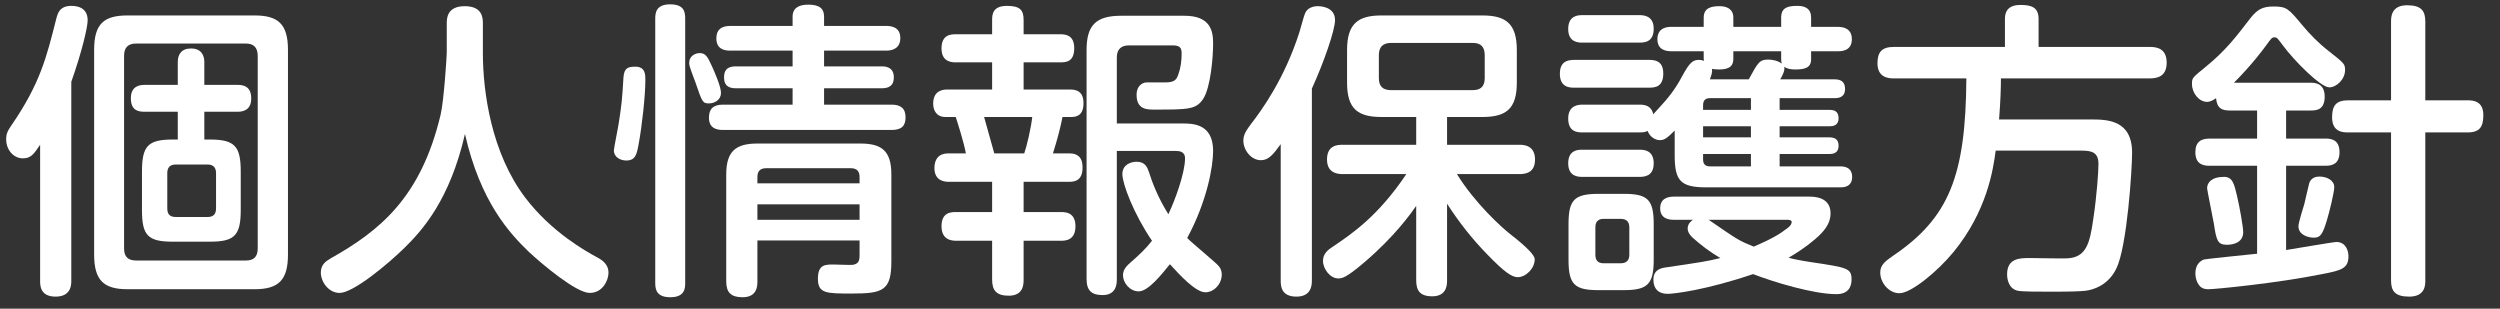
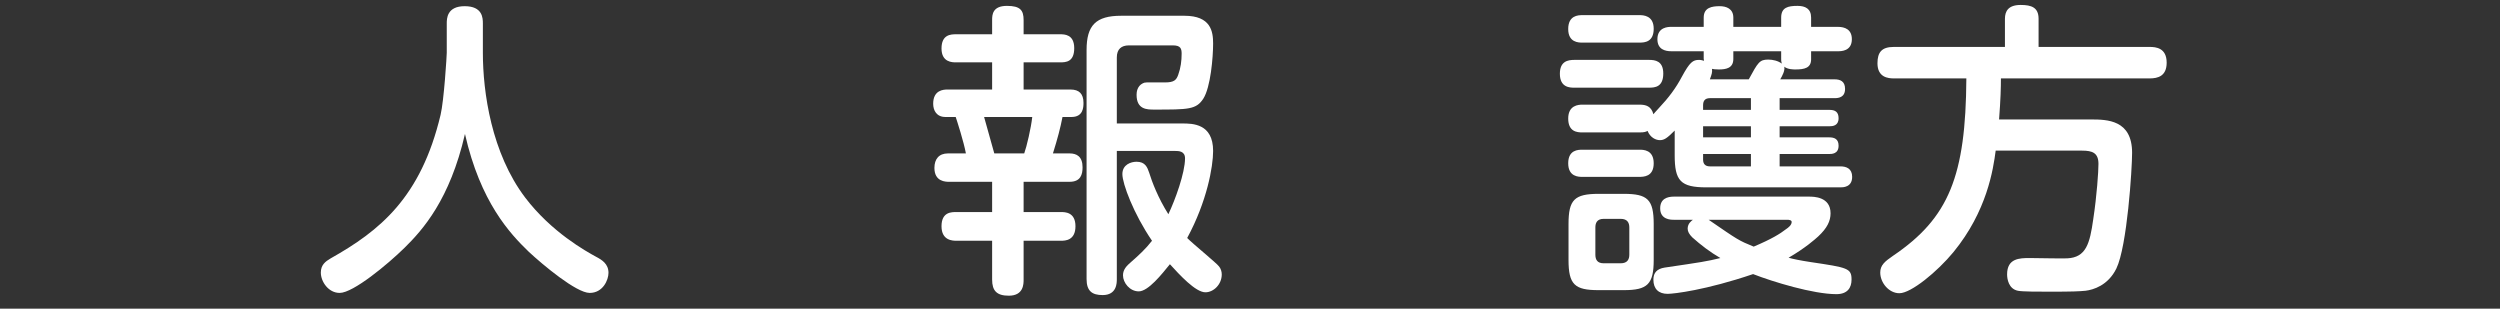
<svg xmlns="http://www.w3.org/2000/svg" width="162" height="20" viewBox="0 0 162 20" fill="none">
  <rect x="0" y="0" width="162" height="20" fill="#333333" stroke="none" />
-   <path d="M4.62 18.181C4.62 18.441 4.62 19.221 3.6 19.221C2.58 19.221 2.6 18.461 2.6 18.181V9.381C2.18 10.001 2 10.261 1.48 10.261C0.9 10.261 0.4 9.741 0.4 9.021C0.4 8.721 0.46 8.521 0.74 8.121C2.6 5.421 3.02 3.701 3.66 1.161C3.74 0.881 3.86 0.381 4.62 0.381C5 0.381 5.68 0.481 5.68 1.321C5.68 1.761 5.3 3.381 4.62 5.301V18.181ZM18.66 16.501C18.66 18.141 18.06 18.741 16.5 18.741H8.26C6.74 18.741 6.1 18.181 6.1 16.501V3.221C6.1 1.541 6.74 1.001 8.26 1.001H16.5C18 1.001 18.66 1.541 18.66 3.221V16.501ZM16.7 3.621C16.7 3.081 16.44 2.821 15.94 2.821H8.82C8.26 2.821 8.04 3.121 8.04 3.621V16.101C8.04 16.621 8.28 16.881 8.82 16.881H15.94C16.44 16.881 16.7 16.641 16.7 16.101V3.621ZM11.52 9.041V7.241H9.36C8.96 7.241 8.48 7.161 8.48 6.361C8.48 5.561 9.08 5.501 9.36 5.501H11.52V4.021C11.52 3.521 11.76 3.141 12.38 3.141C13.14 3.141 13.24 3.721 13.24 4.021V5.501H15.4C15.76 5.501 16.28 5.581 16.28 6.381C16.28 7.181 15.68 7.241 15.4 7.241H13.24V9.041H13.6C15.22 9.041 15.6 9.481 15.6 11.121V13.601C15.6 15.261 15.2 15.661 13.6 15.661H11.2C9.56 15.661 9.2 15.241 9.2 13.601V11.121C9.2 9.461 9.58 9.041 11.2 9.041H11.52ZM14 11.221C14 10.881 13.84 10.661 13.46 10.661H11.38C10.9 10.661 10.84 11.001 10.84 11.221V13.501C10.84 13.801 10.94 14.061 11.38 14.061H13.46C13.84 14.061 14 13.861 14 13.501V11.221Z" fill="white" />
  <path d="M28.95 1.521C28.95 1.221 28.95 0.401 30.11 0.401C31.27 0.401 31.29 1.161 31.29 1.521V3.421C31.29 5.981 31.85 9.921 34.03 12.801C35.73 15.041 37.97 16.281 38.63 16.641C39.01 16.841 39.43 17.101 39.43 17.681C39.43 18.141 39.07 18.981 38.21 18.981C37.35 18.981 35.17 17.161 34.25 16.301C33.05 15.141 31.13 13.101 30.13 8.681C29.15 12.941 27.39 14.901 26.21 16.061C25.13 17.121 22.89 18.981 22.01 18.981C21.29 18.981 20.79 18.261 20.79 17.661C20.79 17.161 21.09 16.941 21.43 16.741C24.59 14.961 27.27 12.821 28.55 7.441C28.77 6.521 28.95 3.621 28.95 3.421V1.521Z" fill="white" />
-   <path d="M41.82 5.141C41.82 6.221 41.6 8.181 41.38 9.361C41.26 10.001 41.18 10.401 40.58 10.401C40.22 10.401 39.78 10.201 39.78 9.741C39.78 9.601 40.06 8.241 40.1 7.941C40.28 6.801 40.32 6.401 40.4 5.021C40.44 4.401 40.7 4.321 41.18 4.321C41.82 4.321 41.82 4.861 41.82 5.141ZM44.4 18.341C44.4 18.641 44.4 19.261 43.44 19.261C42.56 19.261 42.46 18.781 42.46 18.341V1.201C42.46 0.861 42.5 0.281 43.42 0.281C44.34 0.281 44.4 0.781 44.4 1.201V18.341ZM46.12 4.261C46.32 4.701 46.72 5.621 46.72 6.021C46.72 6.461 46.32 6.701 45.94 6.701C45.54 6.701 45.5 6.621 45.08 5.381C45.02 5.221 44.74 4.481 44.7 4.321C44.66 4.201 44.66 4.081 44.66 4.061C44.66 3.641 45.04 3.441 45.34 3.441C45.7 3.441 45.84 3.641 46.12 4.261ZM57.42 1.681C57.66 1.681 58.34 1.701 58.34 2.461C58.34 3.121 57.86 3.281 57.42 3.281H53.4V4.301H57.14C57.52 4.301 57.92 4.421 57.92 5.021C57.92 5.501 57.66 5.721 57.14 5.721H53.4V6.781H57.78C58.36 6.781 58.68 7.021 58.68 7.601C58.68 8.141 58.44 8.421 57.78 8.421H46.84C46.36 8.421 45.94 8.261 45.94 7.621C45.94 7.061 46.22 6.781 46.84 6.781H51.36V5.721H47.68C47.06 5.721 46.92 5.401 46.92 5.021C46.92 4.741 46.96 4.301 47.68 4.301H51.36V3.281H47.32C46.84 3.281 46.42 3.121 46.42 2.481C46.42 1.921 46.74 1.681 47.32 1.681H51.36V1.081C51.36 0.521 51.76 0.301 52.38 0.301C53.16 0.301 53.4 0.601 53.4 1.081V1.681H57.42ZM49.08 15.581V18.241C49.08 18.501 49.08 19.261 48.12 19.261C47.38 19.261 47.06 18.961 47.06 18.241V11.301C47.06 9.781 47.7 9.301 49.08 9.301H55.74C57.08 9.301 57.76 9.721 57.76 11.301V16.941C57.76 18.841 57.2 19.021 55.2 19.021C53.54 19.021 53 19.021 53 18.061C53 17.101 53.52 17.141 54.06 17.141C54.24 17.141 55.08 17.181 55.26 17.161C55.6 17.101 55.7 16.941 55.7 16.561V15.581H49.08ZM55.7 11.881V11.461C55.7 11.121 55.54 10.901 55.14 10.901H49.64C49.26 10.901 49.08 11.101 49.08 11.461V11.881H55.7ZM55.7 13.241H49.08V14.241H55.7V13.241Z" fill="white" />
  <path d="M68.69 2.221C68.97 2.221 69.61 2.221 69.61 3.121C69.61 4.021 69.07 4.041 68.69 4.041H66.33V5.801H69.37C69.93 5.801 70.21 6.081 70.21 6.661C70.21 6.961 70.19 7.581 69.43 7.581H68.85C68.71 8.301 68.53 8.981 68.23 9.941H69.31C69.77 9.941 70.15 10.141 70.15 10.841C70.15 11.301 70.03 11.781 69.31 11.781H66.33V13.741H68.75C69.01 13.741 69.69 13.741 69.69 14.661C69.69 15.581 69.03 15.601 68.75 15.601H66.33V18.121C66.33 18.401 66.33 19.161 65.37 19.161C64.59 19.161 64.29 18.841 64.29 18.121V15.601H61.99C61.75 15.601 61.01 15.601 61.01 14.661C61.01 13.721 61.67 13.741 61.99 13.741H64.29V11.781H61.51C61.29 11.781 60.55 11.781 60.55 10.881C60.55 10.301 60.85 9.941 61.43 9.941H62.59C62.45 9.181 62.03 7.881 61.93 7.581H61.27C60.69 7.581 60.47 7.161 60.47 6.721C60.47 5.841 61.13 5.801 61.39 5.801H64.29V4.041H61.95C61.71 4.041 61.01 4.041 61.01 3.141C61.01 2.241 61.61 2.221 61.95 2.221H64.29V1.301C64.29 0.961 64.31 0.381 65.25 0.381C66.11 0.381 66.33 0.661 66.33 1.301V2.221H68.69ZM66.37 9.941C66.53 9.501 66.81 8.301 66.89 7.581H63.77C63.89 8.001 64.35 9.661 64.43 9.941H66.37ZM72.37 9.781V18.081C72.37 18.341 72.37 19.121 71.45 19.121C70.77 19.121 70.41 18.861 70.41 18.081V3.241C70.41 1.641 71.01 1.021 72.65 1.021H76.75C78.47 1.021 78.61 2.041 78.61 2.821C78.61 3.701 78.45 5.661 77.97 6.401C77.51 7.101 77.01 7.101 74.79 7.101C74.33 7.101 73.65 7.101 73.65 6.141C73.65 5.961 73.69 5.581 74.05 5.401C74.19 5.321 74.27 5.341 75.07 5.341H75.49C76.09 5.341 76.23 5.181 76.35 4.841C76.51 4.401 76.57 3.941 76.57 3.481C76.57 3.161 76.51 2.941 76.01 2.941H73.15C72.67 2.941 72.37 3.181 72.37 3.721V8.001H76.61C77.27 8.001 78.61 8.001 78.61 9.781C78.61 10.801 78.21 13.061 76.93 15.421C77.23 15.741 78.85 17.061 78.99 17.261C79.11 17.401 79.17 17.601 79.17 17.781C79.17 18.441 78.63 18.941 78.11 18.941C77.47 18.941 76.43 17.801 75.81 17.121C75.29 17.761 74.41 18.881 73.79 18.881C73.21 18.881 72.77 18.321 72.77 17.841C72.77 17.461 73.01 17.221 73.29 16.981C73.77 16.561 74.25 16.121 74.65 15.601C73.45 13.841 72.73 11.901 72.73 11.281C72.73 10.661 73.29 10.481 73.65 10.481C74.21 10.481 74.35 10.841 74.47 11.201C74.65 11.781 75.03 12.801 75.71 13.881C76.15 12.961 76.79 11.201 76.79 10.261C76.79 9.781 76.37 9.781 76.13 9.781H72.37Z" fill="white" />
-   <path d="M85.01 18.161C85.01 18.421 85.01 19.221 84.01 19.221C83.01 19.221 82.99 18.521 82.99 18.161V9.341C82.51 10.001 82.21 10.381 81.71 10.381C81.05 10.381 80.57 9.701 80.57 9.121C80.57 8.701 80.77 8.441 81.09 8.001C81.71 7.201 83.23 5.141 84.21 2.061C84.27 1.881 84.49 1.021 84.57 0.861C84.71 0.521 85.07 0.401 85.39 0.401C85.49 0.401 86.51 0.401 86.51 1.301C86.51 1.961 85.77 4.081 85.01 5.741V18.161ZM87.03 11.281C86.79 11.281 85.99 11.281 85.99 10.341C85.99 9.401 86.67 9.381 87.03 9.381H91.77V7.581H89.53C88.01 7.581 87.29 7.081 87.29 5.361V3.241C87.29 1.501 88.03 1.001 89.53 1.001H96.05C97.55 1.001 98.29 1.501 98.29 3.241V5.361C98.29 7.081 97.57 7.581 96.05 7.581H93.77V9.381H98.43C98.69 9.381 99.47 9.381 99.47 10.341C99.47 11.241 98.79 11.281 98.43 11.281H94.41C95.55 13.141 97.31 14.741 97.85 15.161C98.917 15.988 99.45 16.535 99.45 16.801C99.45 17.401 98.87 17.961 98.35 17.961C97.97 17.961 97.49 17.641 96.37 16.481C95.39 15.481 94.53 14.381 93.77 13.201V18.161C93.77 18.421 93.77 19.201 92.81 19.201C91.99 19.201 91.77 18.801 91.77 18.161V13.341C91.41 13.861 90.37 15.321 88.43 16.981C87.19 18.041 86.95 18.041 86.71 18.041C86.19 18.041 85.73 17.421 85.73 16.901C85.73 16.421 86.09 16.161 86.37 15.981C87.59 15.161 89.31 14.001 91.13 11.281H87.03ZM96.21 3.581C96.21 3.041 95.97 2.781 95.43 2.781H90.15C89.59 2.781 89.35 3.061 89.35 3.581V5.061C89.35 5.601 89.61 5.841 90.15 5.841H95.43C95.95 5.841 96.21 5.601 96.21 5.061V3.581Z" fill="white" />
  <path d="M102.02 5.681C101.74 5.681 101.08 5.681 101.08 4.781C101.08 3.981 101.58 3.881 102.02 3.881H106.86C107.24 3.881 107.78 3.941 107.78 4.761C107.78 5.641 107.24 5.681 106.86 5.681H102.02ZM106.24 6.781C106.66 6.781 107 6.881 107.14 7.401C107.22 7.301 107.3 7.221 107.48 7.021C108.14 6.321 108.6 5.701 108.98 4.981C109.5 4.021 109.7 3.881 110.1 3.881C110.24 3.881 110.34 3.921 110.42 3.941L110.4 3.801V3.321H108.3C107.9 3.321 107.4 3.201 107.4 2.541C107.4 1.741 108.12 1.741 108.3 1.741H110.4V1.141C110.4 0.481 110.94 0.401 111.44 0.401C111.86 0.401 112.32 0.561 112.32 1.141V1.741H115.42V1.141C115.42 0.481 115.86 0.381 116.48 0.381C116.98 0.381 117.36 0.561 117.36 1.141V1.741H119.1C119.54 1.741 120 1.901 120 2.541C120 3.321 119.3 3.321 119.1 3.321H117.36V3.841C117.36 4.401 116.94 4.501 116.34 4.501C116.22 4.501 115.84 4.501 115.62 4.321C115.68 4.561 115.5 4.901 115.36 5.141H118.88C119.24 5.141 119.56 5.261 119.56 5.761C119.56 6.321 119.12 6.361 118.88 6.361H115.32V7.121H118.56C118.9 7.121 119.14 7.241 119.14 7.661C119.14 8.161 118.74 8.181 118.56 8.181H115.32V8.901H118.54C118.86 8.901 119.14 9.001 119.14 9.441C119.14 9.981 118.7 9.981 118.5 9.981H115.32V10.781H119.26C119.64 10.781 120.02 10.921 120.02 11.461C120.02 12.141 119.42 12.141 119.26 12.141H110.58C108.9 12.141 108.52 11.721 108.52 10.061V8.461C108.02 8.961 107.84 9.081 107.56 9.081C107.3 9.081 106.94 8.921 106.76 8.481C106.66 8.541 106.56 8.581 106.24 8.581H102.54C102.2 8.581 101.62 8.541 101.62 7.681C101.62 6.821 102.28 6.781 102.54 6.781H106.24ZM102.54 2.761C102.3 2.761 101.62 2.761 101.62 1.881C101.62 1.001 102.26 0.981 102.54 0.981H106.24C106.48 0.981 107.16 1.001 107.16 1.861C107.16 2.721 106.58 2.761 106.24 2.761H102.54ZM102.54 11.461C102.3 11.461 101.62 11.461 101.62 10.581C101.62 9.701 102.28 9.701 102.54 9.701H106.24C106.48 9.701 107.16 9.701 107.16 10.581C107.16 11.461 106.5 11.461 106.2 11.461H102.54ZM107.16 16.841C107.16 18.421 106.76 18.801 105.22 18.801H103.58C102.04 18.801 101.64 18.441 101.64 16.841V14.521C101.64 12.941 102.02 12.561 103.6 12.561H105.22C106.76 12.561 107.16 12.921 107.16 14.521V16.841ZM105.58 14.741C105.58 14.441 105.46 14.181 105.02 14.181H103.92C103.46 14.181 103.38 14.481 103.38 14.741V16.501C103.38 16.821 103.5 17.061 103.92 17.061H105.02C105.46 17.061 105.58 16.801 105.58 16.501V14.741ZM108.46 14.241C108.28 14.241 107.58 14.241 107.58 13.501C107.58 12.881 108.04 12.741 108.46 12.741H117.22C117.52 12.741 118.62 12.741 118.62 13.821C118.62 14.321 118.4 14.781 117.82 15.321C117.62 15.501 117 16.061 115.9 16.701C116.18 16.781 116.66 16.881 117.32 16.981C119.74 17.341 119.98 17.381 119.98 18.121C119.98 18.641 119.72 19.061 119 19.061C117.5 19.061 114.88 18.261 113.6 17.761C110.54 18.801 108.46 19.041 108.06 19.041C107.48 19.041 107.14 18.721 107.14 18.121C107.14 17.661 107.38 17.421 107.86 17.341C110.3 16.981 110.58 16.941 111.48 16.721C110.82 16.341 110.22 15.881 109.66 15.381C109.46 15.181 109.36 15.001 109.36 14.821C109.36 14.481 109.6 14.321 109.7 14.241H108.46ZM113.46 7.121V6.361H110.8C110.46 6.361 110.36 6.561 110.36 6.821V7.121H113.46ZM113.46 8.181H110.36V8.901H113.46V8.181ZM113.46 9.981H110.36V10.341C110.36 10.621 110.5 10.781 110.8 10.781H113.46V9.981ZM110.72 14.241C112.64 15.561 112.66 15.581 113.64 15.981C114.82 15.481 115.36 15.141 115.72 14.861C115.9 14.741 116.1 14.581 116.1 14.381C116.1 14.261 115.92 14.241 115.82 14.241H110.72ZM113.32 5.141C113.92 4.041 114.02 3.861 114.58 3.861C114.88 3.861 115.22 3.941 115.46 4.121C115.42 3.961 115.42 3.941 115.42 3.821V3.321H112.32V3.821C112.32 4.421 111.84 4.501 111.38 4.501C111.14 4.501 111.02 4.481 110.94 4.461C110.96 4.721 110.92 4.801 110.8 5.141H113.32Z" fill="white" />
  <path d="M135.48 7.741C136.54 7.741 138.16 7.761 138.16 9.901C138.16 10.941 137.84 15.961 137.14 17.401C136.6 18.501 135.64 18.781 135.14 18.841C134.72 18.881 134.32 18.901 132.8 18.901C132.12 18.901 131.04 18.901 130.76 18.841C130.16 18.721 130.06 18.081 130.06 17.781C130.06 16.741 130.86 16.721 131.52 16.721C131.92 16.721 133.62 16.761 133.96 16.741C135.18 16.681 135.42 15.781 135.64 14.221C135.88 12.641 135.98 11.101 135.98 10.621C135.98 9.901 135.58 9.761 134.92 9.761H129.32C129.16 10.981 128.76 13.681 126.58 16.341C125.54 17.601 123.84 19.001 123.08 19.001C122.4 19.001 121.84 18.321 121.84 17.661C121.84 17.181 122.14 16.941 122.66 16.581C126.3 14.121 127.38 11.401 127.42 5.081H122.72C122.36 5.081 121.66 5.021 121.66 4.101C121.66 3.381 121.94 3.041 122.72 3.041H129.92V1.221C129.92 0.721 130.14 0.321 130.94 0.321C131.64 0.321 132.1 0.481 132.1 1.221V3.041H139.3C139.7 3.041 140.4 3.101 140.4 4.061C140.4 4.941 139.82 5.081 139.3 5.081H129.66C129.66 5.661 129.64 6.441 129.54 7.741H135.48Z" fill="white" />
-   <path d="M146.26 10.741H143.18C142.82 10.741 142.26 10.681 142.26 9.861C142.26 9.181 142.64 8.981 143.18 8.981H146.26V7.161H144.5C144 7.161 143.66 7.041 143.6 6.361C143.4 6.501 143.22 6.601 143.02 6.601C142.5 6.601 142.04 6.041 142.04 5.441C142.04 5.041 142.06 5.041 142.94 4.321C144.24 3.261 144.9 2.381 145.84 1.161C146.3 0.581 146.66 0.421 147.32 0.421C148.18 0.421 148.3 0.561 149.18 1.621C149.7 2.241 150.22 2.781 150.94 3.341C151.9 4.101 151.96 4.141 151.96 4.541C151.96 5.141 151.4 5.661 150.94 5.661C150.38 5.661 148.66 3.941 147.9 2.901C147.58 2.481 147.56 2.421 147.38 2.421C147.22 2.421 147.18 2.481 146.86 2.921C146.66 3.201 145.9 4.221 144.76 5.361H149.72C150 5.361 150.64 5.381 150.64 6.261C150.64 7.141 150.08 7.161 149.72 7.161H148.14V8.981H150.7C151.02 8.981 151.6 9.021 151.6 9.861C151.6 10.601 151.16 10.741 150.7 10.741H148.14V16.201C148.66 16.121 151.2 15.681 151.4 15.681C152.04 15.681 152.18 16.301 152.18 16.601C152.18 17.401 151.72 17.521 150.48 17.761C147.5 18.361 143.52 18.741 143.12 18.741C142.96 18.741 142.7 18.741 142.5 18.481C142.36 18.301 142.26 18.021 142.26 17.721C142.26 17.121 142.6 16.901 142.8 16.821C143.06 16.761 145.72 16.501 146.26 16.441V10.741ZM144.96 12.701C145.12 13.361 145.36 14.721 145.36 15.041C145.36 15.861 144.42 15.861 144.3 15.861C143.68 15.861 143.62 15.541 143.46 14.501C143.4 14.141 143.02 12.301 143.02 12.201C143.02 11.861 143.28 11.461 144.12 11.461C144.68 11.461 144.78 11.941 144.96 12.701ZM150.78 14.281C150.5 15.221 150.34 15.401 149.94 15.401C149.6 15.401 148.94 15.241 148.94 14.661C148.94 14.421 149.26 13.421 149.32 13.221C149.38 13.001 149.58 12.061 149.64 11.861C149.68 11.761 149.8 11.441 150.3 11.441C150.8 11.441 151.26 11.701 151.26 12.121C151.26 12.461 150.94 13.761 150.78 14.281ZM159.9 6.501C160.26 6.501 160.92 6.541 160.92 7.461C160.92 8.201 160.7 8.581 159.9 8.581H157.16V18.181C157.16 18.461 157.16 19.221 156.12 19.221C155.2 19.221 154.94 18.861 154.94 18.181V8.581H152.16C151.82 8.581 151.12 8.561 151.12 7.601C151.12 6.841 151.38 6.501 152.16 6.501H154.94V1.401C154.94 1.121 154.94 0.341 155.98 0.341C156.9 0.341 157.16 0.701 157.16 1.401V6.501H159.9Z" fill="white" />
</svg>